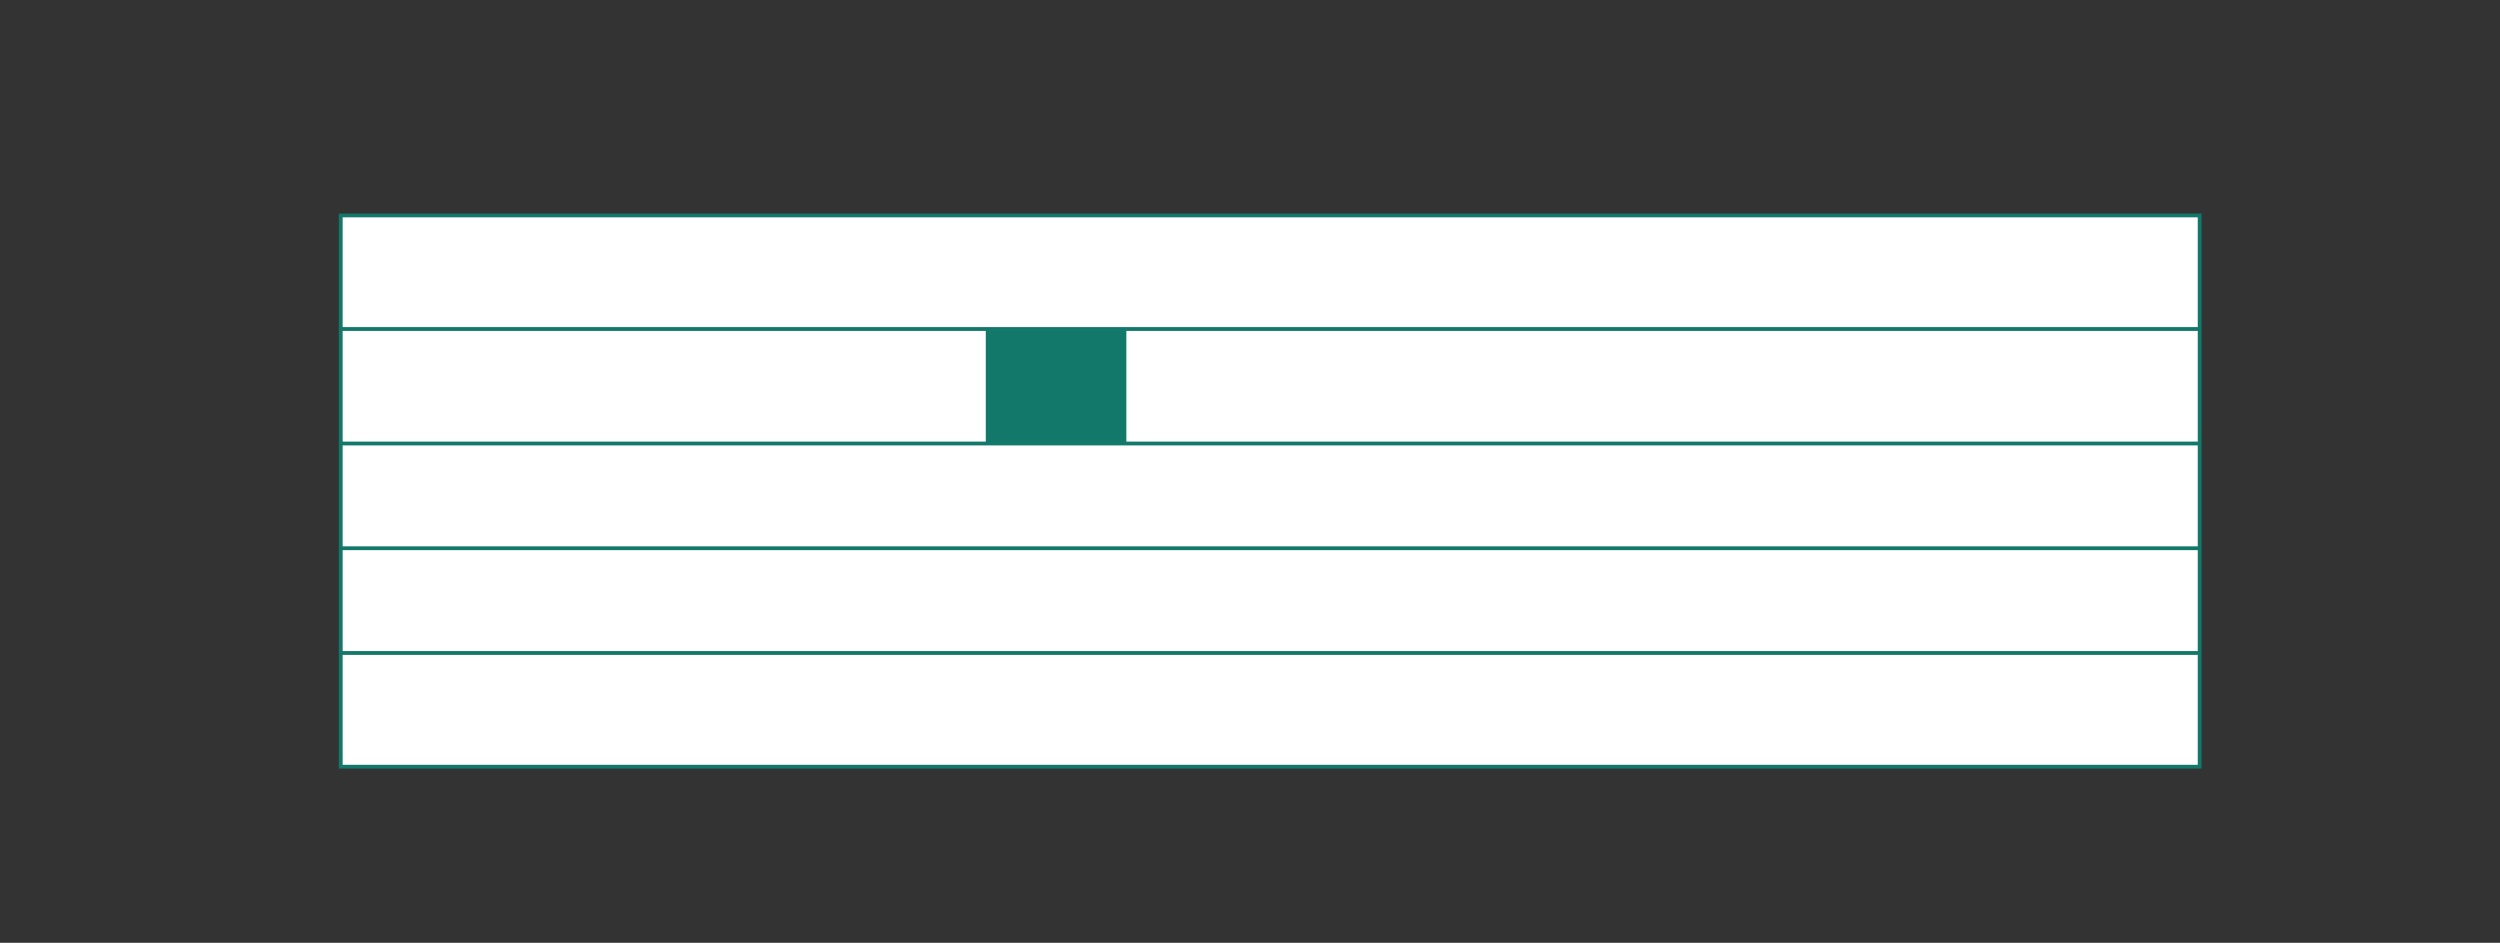
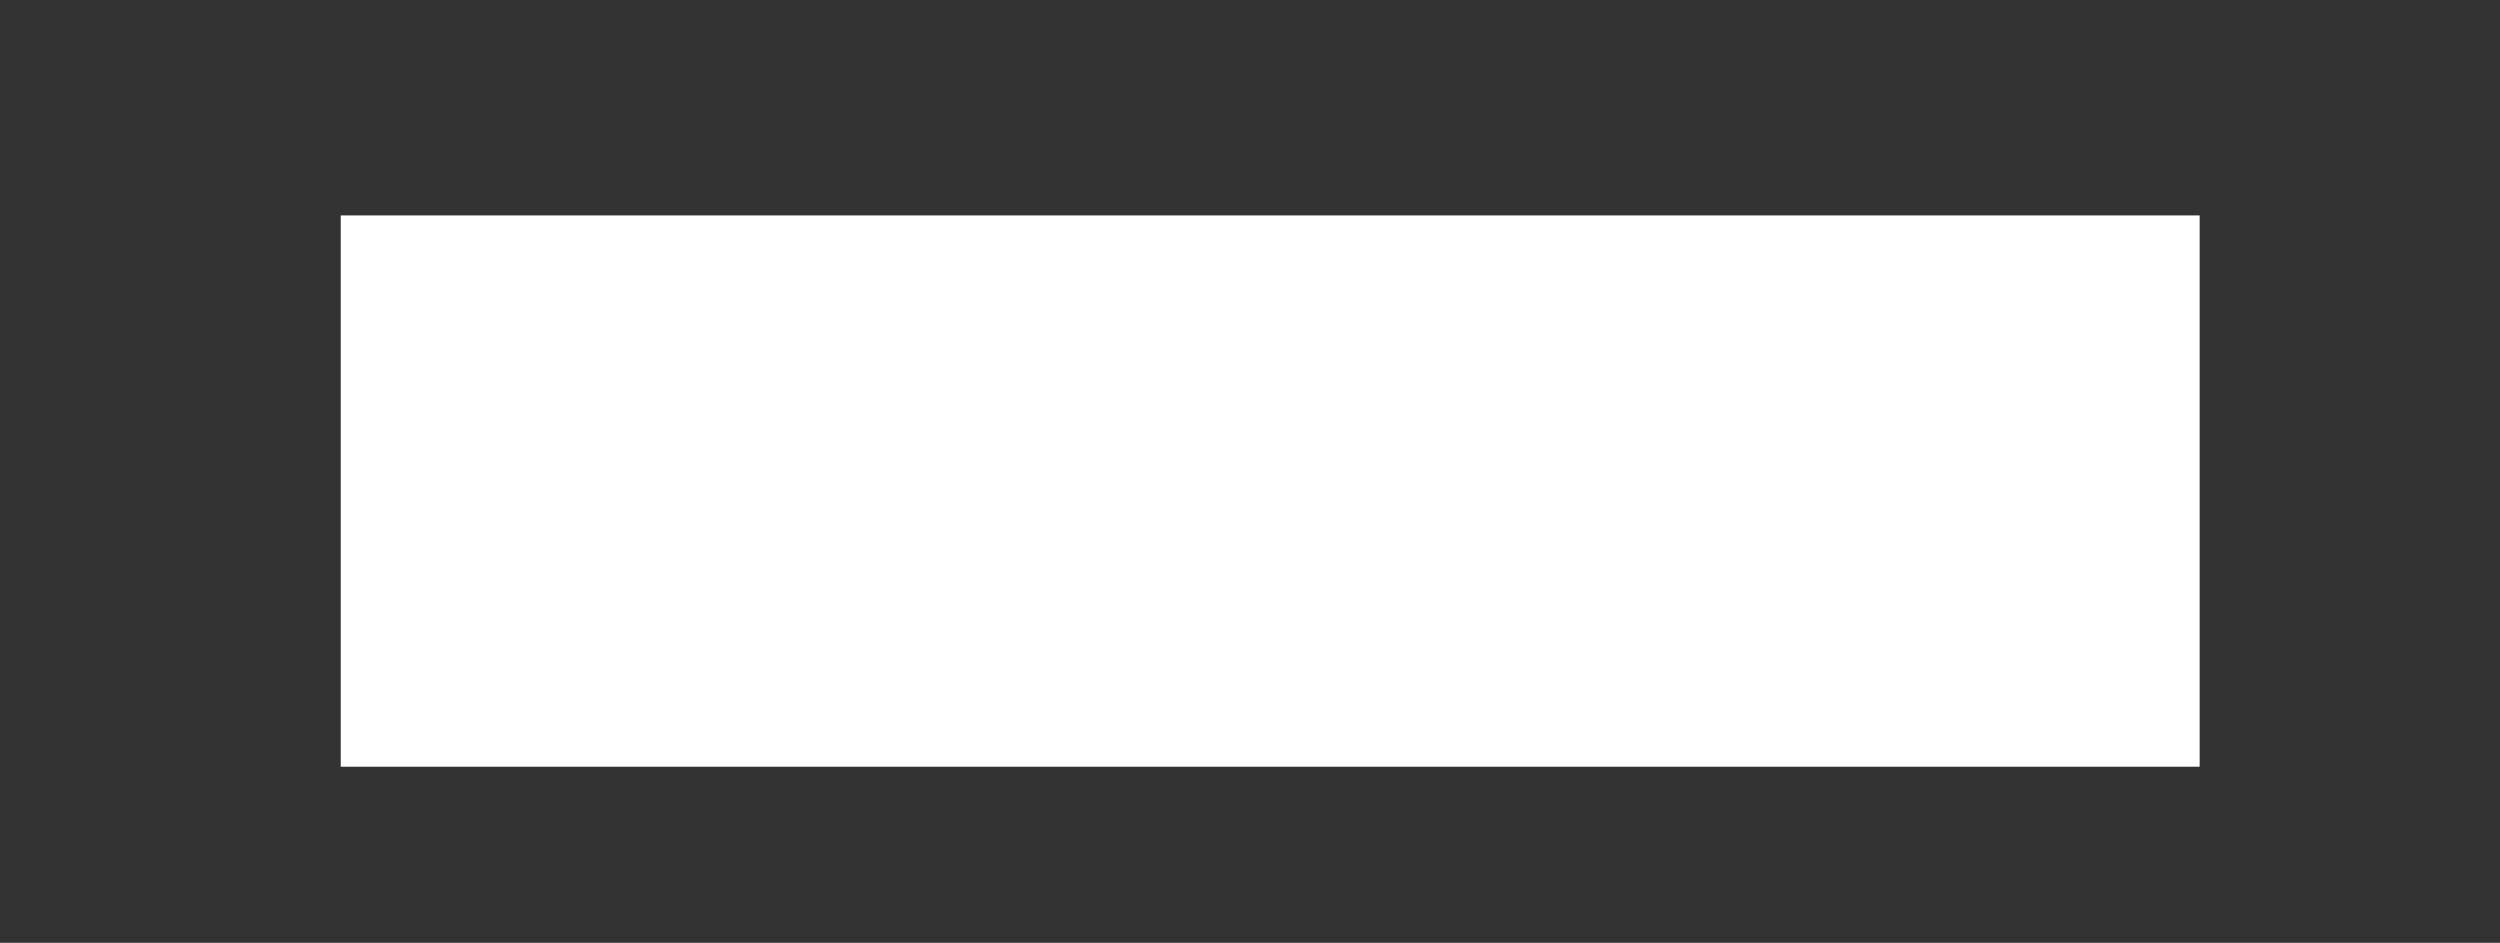
<svg xmlns="http://www.w3.org/2000/svg" id="Vrstva_1" viewBox="0 0 163.98 61.84">
  <rect x="0" y="0" width="163.98" height="61.84" fill="#333333" stroke="none" />
  <defs>
    <style>.cls-1{clip-path:url(#clippath);}.cls-2,.cls-3,.cls-4{stroke-width:0px;}.cls-2,.cls-5{fill:none;}.cls-3{fill:#127869;}.cls-5{stroke:#127869;stroke-width:.25px;}.cls-4{fill:#fff;}</style>
    <clipPath id="clippath">
-       <rect class="cls-2" x="22.22" y="-323.79" width="425.46" height="443.06" />
-     </clipPath>
+       </clipPath>
  </defs>
  <rect class="cls-4" x="22.35" y="14.13" width="121.93" height="36.16" />
  <g class="cls-1">
-     <rect class="cls-5" x="22.35" y="14.13" width="121.93" height="36.16" />
    <line class="cls-5" x1="22.35" y1="42.83" x2="144.28" y2="42.83" />
-     <line class="cls-5" x1="22.35" y1="35.96" x2="144.28" y2="35.96" />
    <line class="cls-5" x1="22.35" y1="29.09" x2="144.28" y2="29.09" />
-     <line class="cls-5" x1="22.35" y1="21.58" x2="144.28" y2="21.58" />
  </g>
-   <rect class="cls-3" x="64.66" y="21.66" width="9.22" height="7.37" />
</svg>